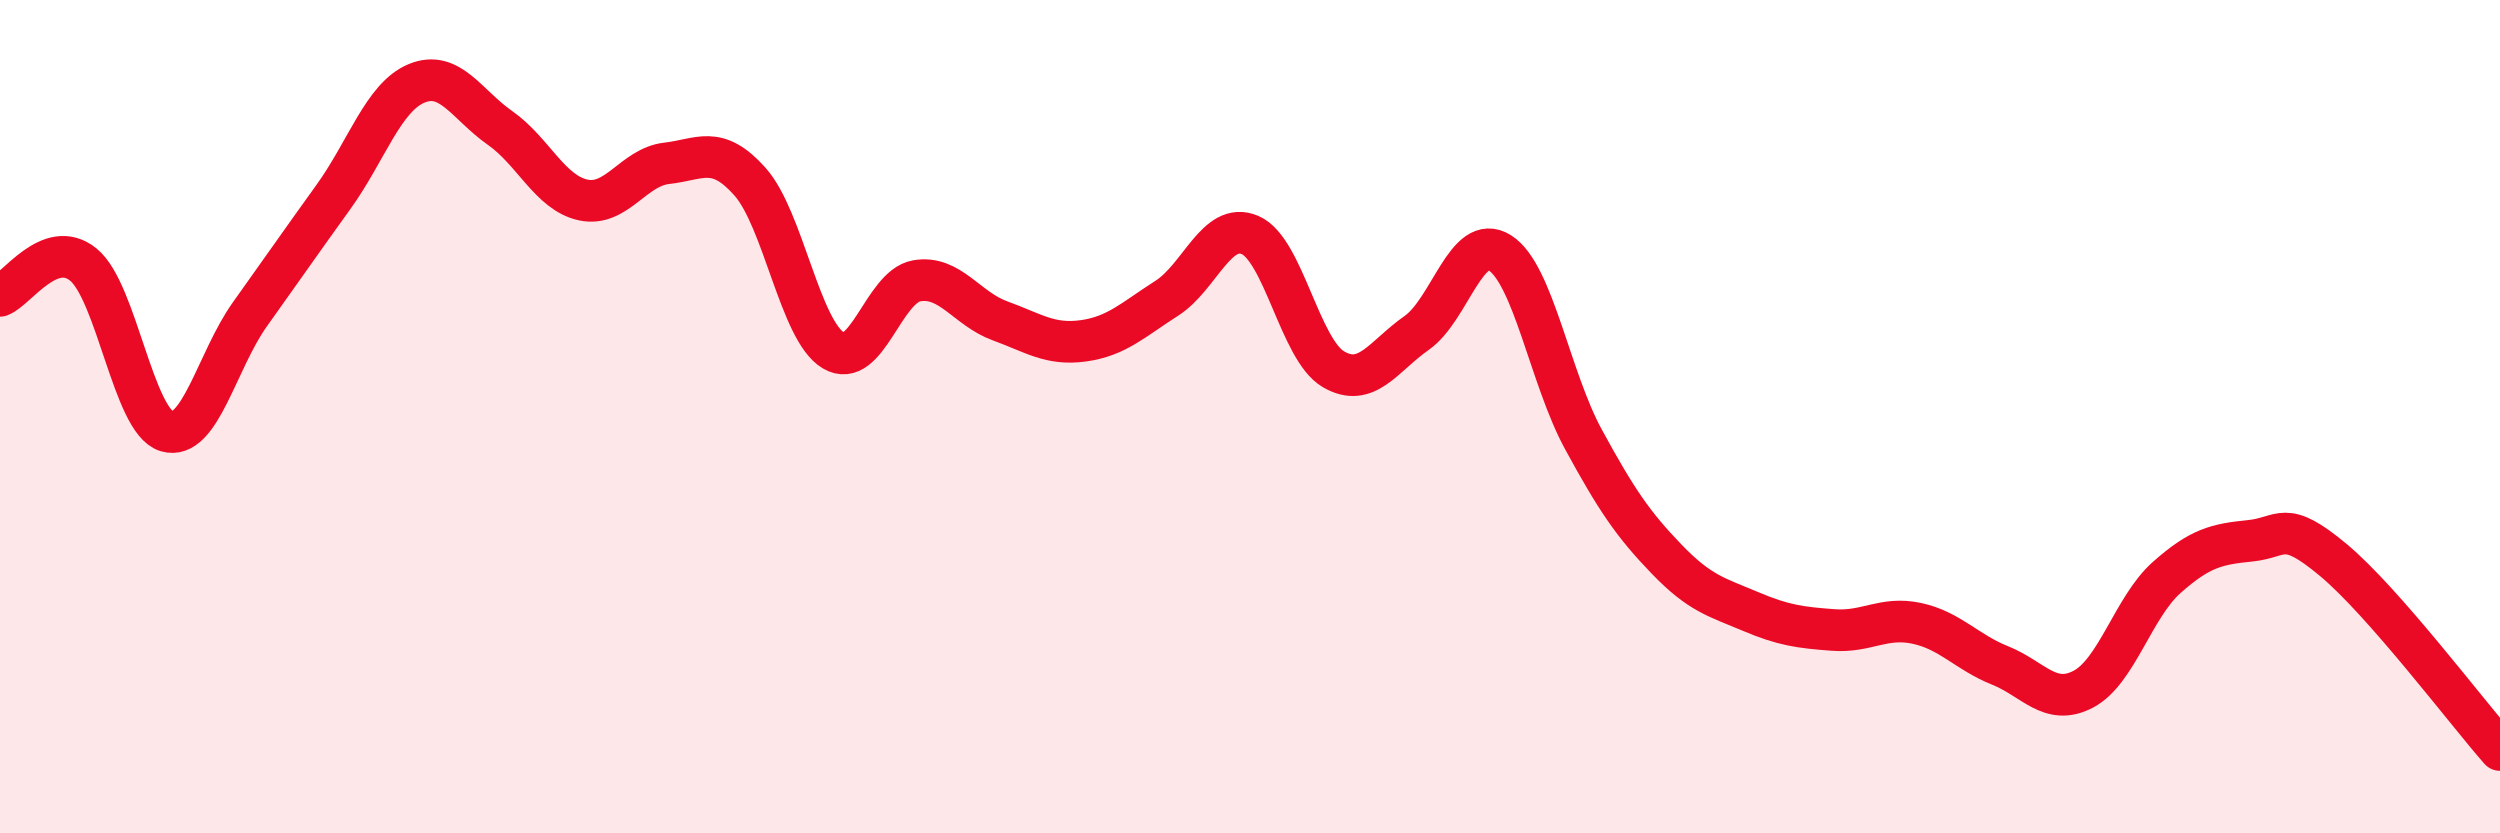
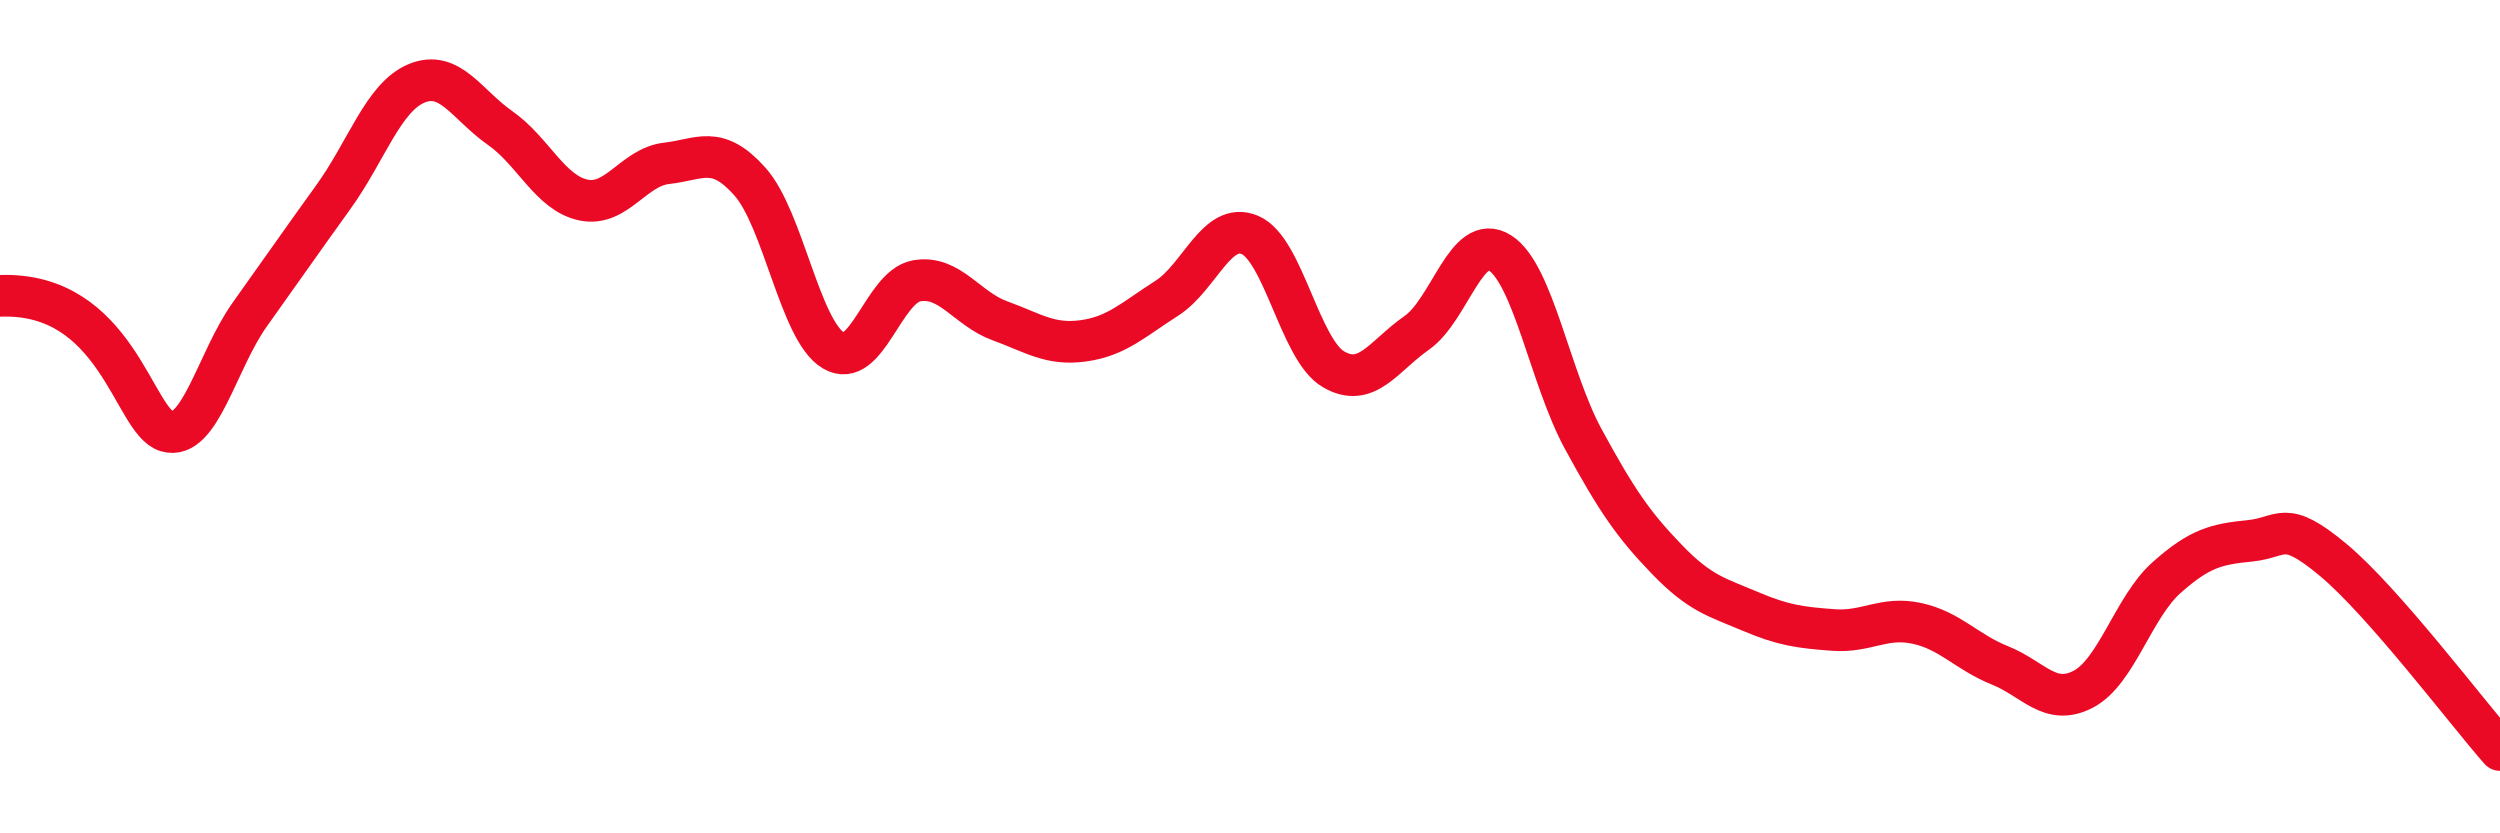
<svg xmlns="http://www.w3.org/2000/svg" width="60" height="20" viewBox="0 0 60 20">
-   <path d="M 0,7.1 C 0.4,6.95 1.2,5.7 2,6.35 C 2.8,7 3.2,10.11 4,10.35 C 4.8,10.59 5.2,8.66 6,7.54 C 6.8,6.42 7.2,5.84 8,4.73 C 8.8,3.62 9.2,2.33 10,2 C 10.8,1.67 11.2,2.51 12,3.07 C 12.8,3.63 13.2,4.63 14,4.8 C 14.8,4.97 15.2,4.01 16,3.92 C 16.8,3.83 17.2,3.46 18,4.36 C 18.8,5.26 19.2,7.93 20,8.41 C 20.8,8.89 21.2,6.88 22,6.74 C 22.8,6.6 23.2,7.41 24,7.7 C 24.8,7.99 25.2,8.29 26,8.18 C 26.8,8.07 27.2,7.67 28,7.16 C 28.8,6.65 29.2,5.3 30,5.64 C 30.8,5.98 31.2,8.39 32,8.86 C 32.8,9.33 33.2,8.55 34,7.99 C 34.8,7.43 35.2,5.56 36,6.07 C 36.8,6.58 37.2,9.07 38,10.54 C 38.8,12.01 39.2,12.59 40,13.42 C 40.8,14.25 41.2,14.33 42,14.67 C 42.8,15.01 43.2,15.06 44,15.12 C 44.8,15.18 45.2,14.79 46,14.96 C 46.8,15.13 47.2,15.65 48,15.97 C 48.8,16.29 49.2,16.96 50,16.54 C 50.8,16.12 51.2,14.57 52,13.86 C 52.8,13.15 53.2,13.06 54,12.98 C 54.8,12.9 54.8,12.44 56,13.44 C 57.2,14.44 59.2,17.09 60,18L60 20L0 20Z" fill="#EB0A25" opacity="0.1" stroke-linecap="round" stroke-linejoin="round" />
-   <path d="M 0,7.1 C 0.4,6.95 1.2,5.7 2,6.35 C 2.8,7 3.2,10.11 4,10.35 C 4.8,10.59 5.2,8.66 6,7.54 C 6.8,6.42 7.2,5.84 8,4.73 C 8.8,3.62 9.2,2.33 10,2 C 10.8,1.67 11.2,2.51 12,3.07 C 12.8,3.63 13.2,4.63 14,4.8 C 14.8,4.97 15.2,4.01 16,3.92 C 16.8,3.83 17.2,3.46 18,4.36 C 18.8,5.26 19.2,7.93 20,8.41 C 20.8,8.89 21.2,6.88 22,6.74 C 22.8,6.6 23.2,7.41 24,7.7 C 24.8,7.99 25.2,8.29 26,8.18 C 26.8,8.07 27.2,7.67 28,7.16 C 28.8,6.65 29.2,5.3 30,5.64 C 30.8,5.98 31.2,8.39 32,8.86 C 32.8,9.33 33.2,8.55 34,7.99 C 34.8,7.43 35.2,5.56 36,6.07 C 36.8,6.58 37.2,9.07 38,10.54 C 38.8,12.01 39.2,12.59 40,13.42 C 40.8,14.25 41.2,14.33 42,14.67 C 42.8,15.01 43.2,15.06 44,15.12 C 44.8,15.18 45.2,14.79 46,14.96 C 46.8,15.13 47.2,15.65 48,15.97 C 48.8,16.29 49.2,16.96 50,16.54 C 50.8,16.12 51.2,14.57 52,13.86 C 52.8,13.15 53.2,13.06 54,12.98 C 54.8,12.9 54.8,12.44 56,13.44 C 57.2,14.44 59.2,17.09 60,18" stroke="#EB0A25" stroke-width="1" fill="none" stroke-linecap="round" stroke-linejoin="round" />
+   <path d="M 0,7.1 C 2.8,7 3.2,10.11 4,10.35 C 4.8,10.59 5.2,8.66 6,7.54 C 6.8,6.42 7.2,5.84 8,4.73 C 8.8,3.62 9.2,2.33 10,2 C 10.8,1.67 11.2,2.51 12,3.07 C 12.8,3.63 13.2,4.63 14,4.8 C 14.8,4.97 15.2,4.01 16,3.92 C 16.8,3.83 17.2,3.46 18,4.36 C 18.8,5.26 19.2,7.93 20,8.41 C 20.8,8.89 21.2,6.88 22,6.74 C 22.8,6.6 23.2,7.41 24,7.7 C 24.8,7.99 25.2,8.29 26,8.18 C 26.8,8.07 27.2,7.67 28,7.16 C 28.8,6.65 29.2,5.3 30,5.64 C 30.8,5.98 31.2,8.39 32,8.86 C 32.8,9.33 33.2,8.55 34,7.99 C 34.8,7.43 35.2,5.56 36,6.07 C 36.8,6.58 37.2,9.07 38,10.54 C 38.8,12.01 39.2,12.59 40,13.42 C 40.8,14.25 41.2,14.33 42,14.67 C 42.8,15.01 43.2,15.06 44,15.12 C 44.8,15.18 45.2,14.79 46,14.96 C 46.8,15.13 47.2,15.65 48,15.97 C 48.8,16.29 49.2,16.96 50,16.54 C 50.8,16.12 51.2,14.57 52,13.86 C 52.8,13.15 53.2,13.06 54,12.98 C 54.8,12.9 54.8,12.44 56,13.44 C 57.2,14.44 59.2,17.09 60,18" stroke="#EB0A25" stroke-width="1" fill="none" stroke-linecap="round" stroke-linejoin="round" />
</svg>